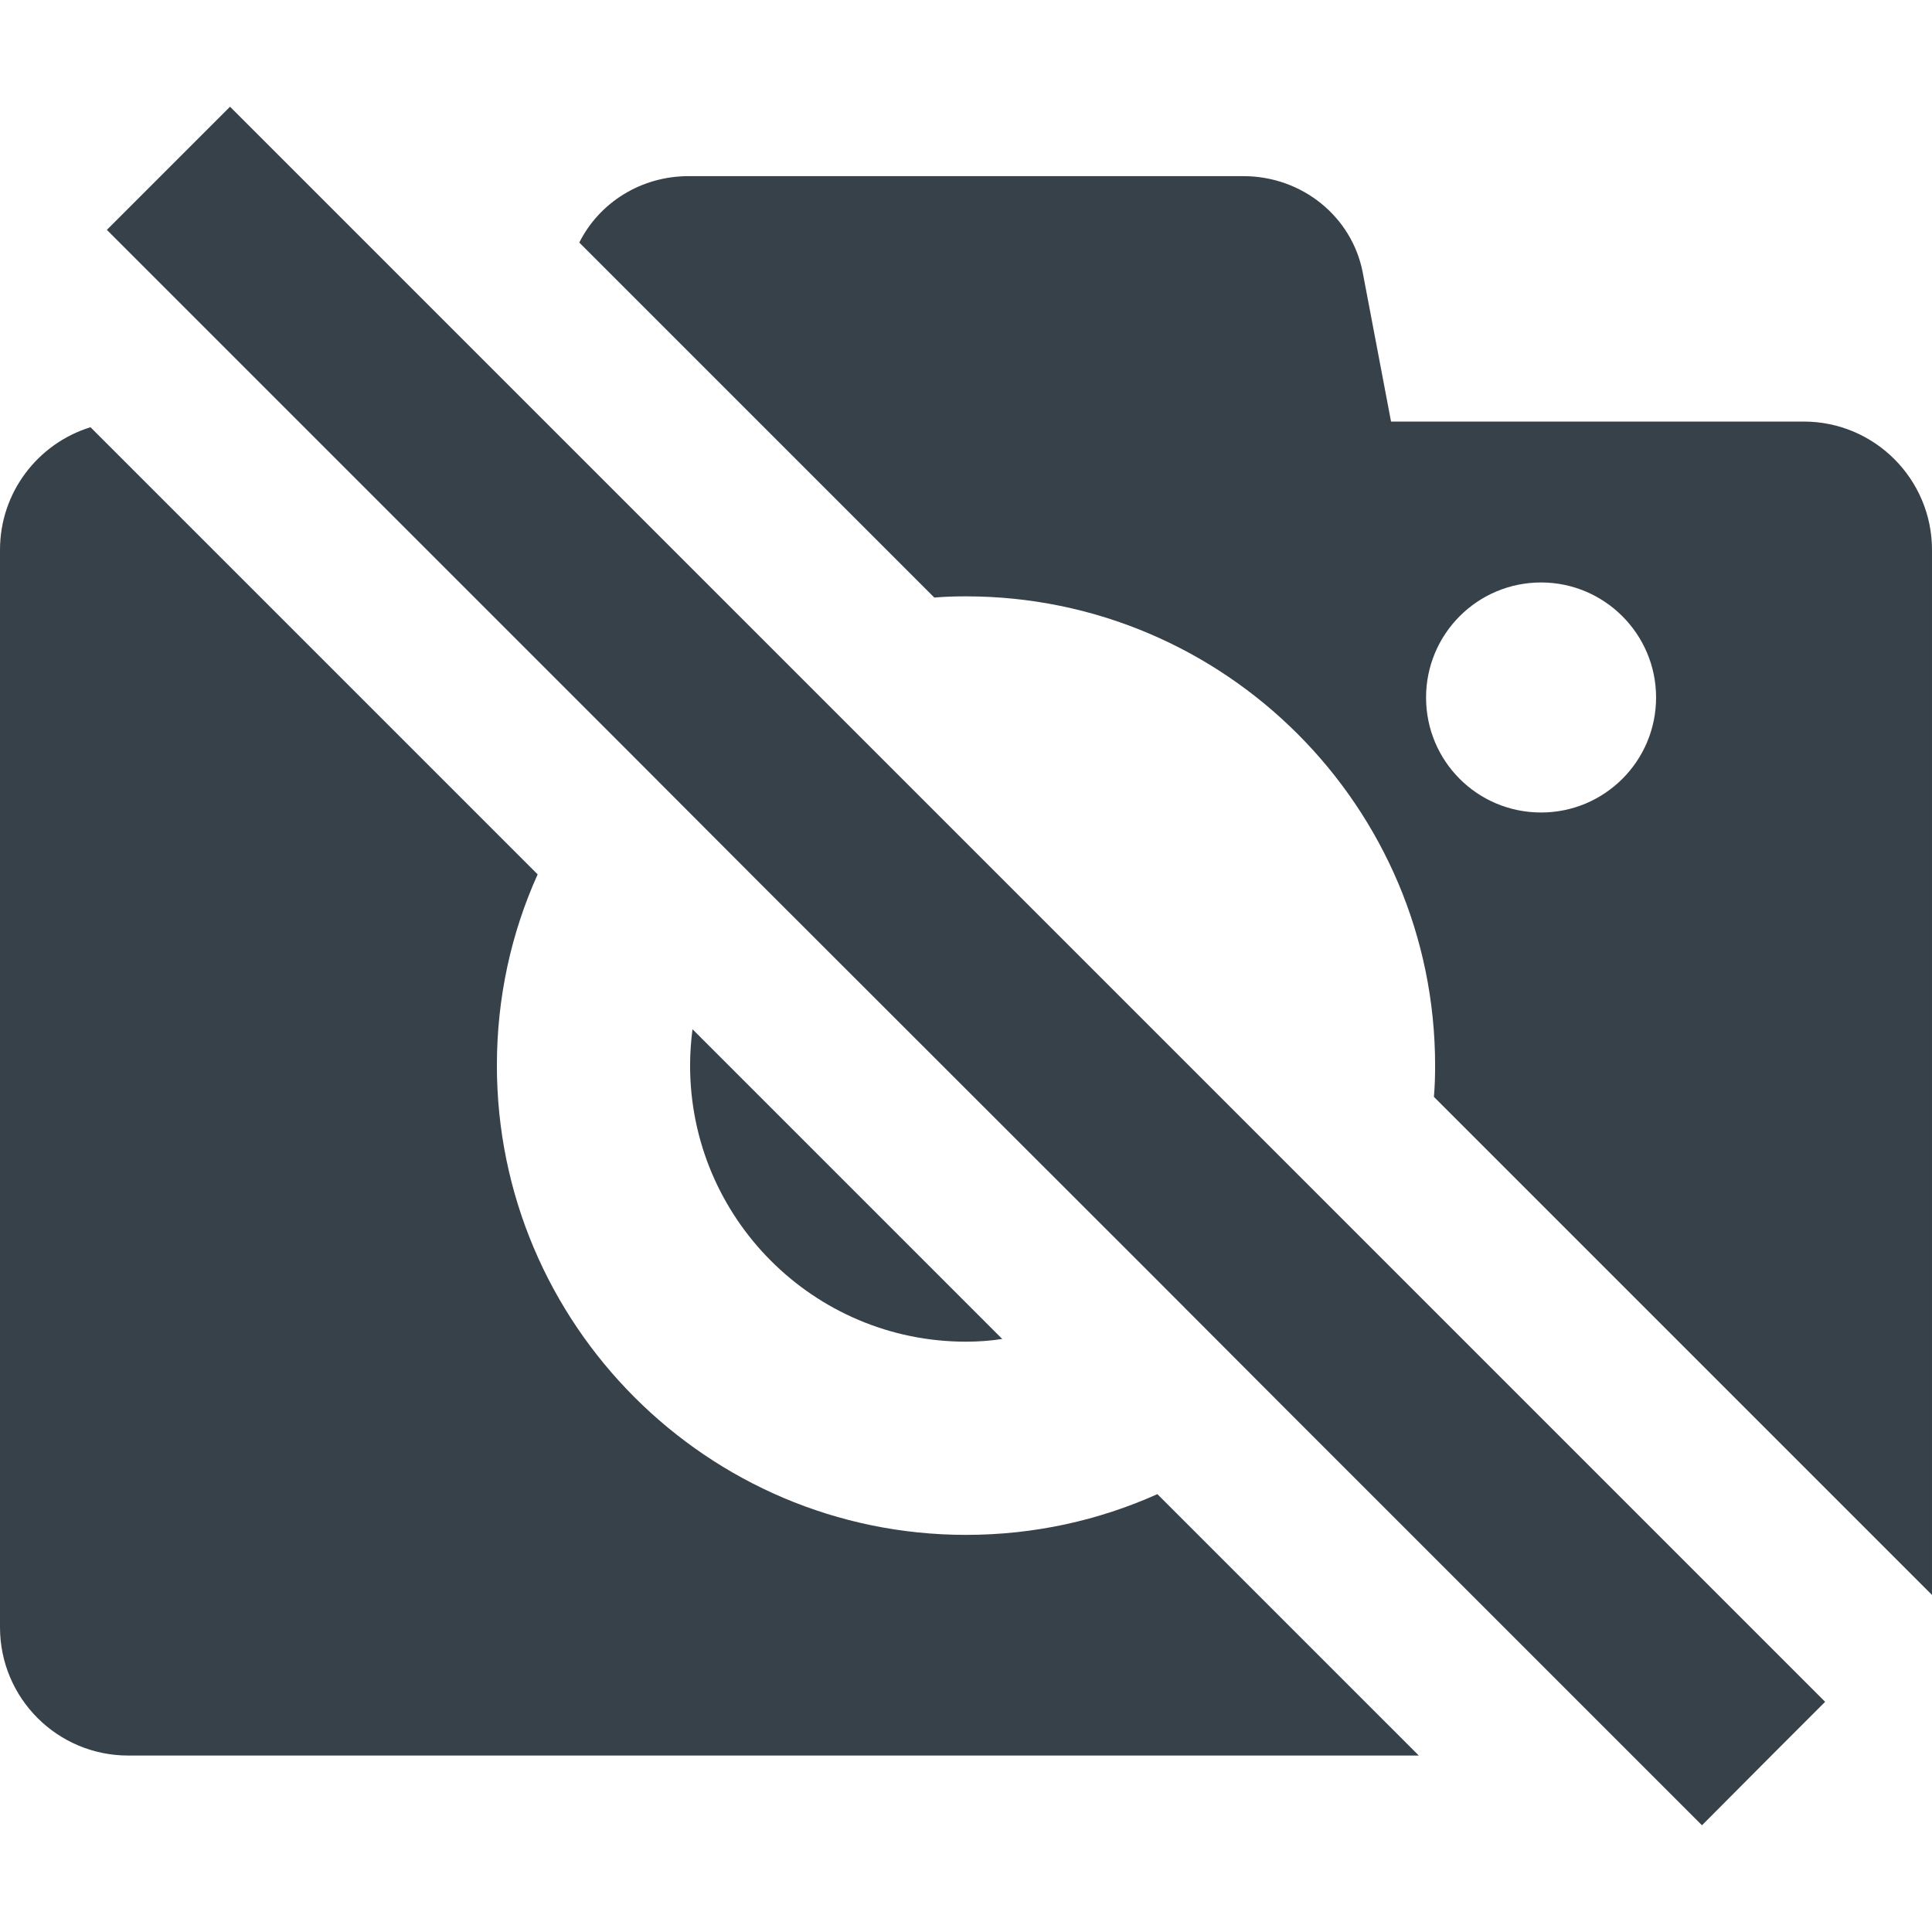
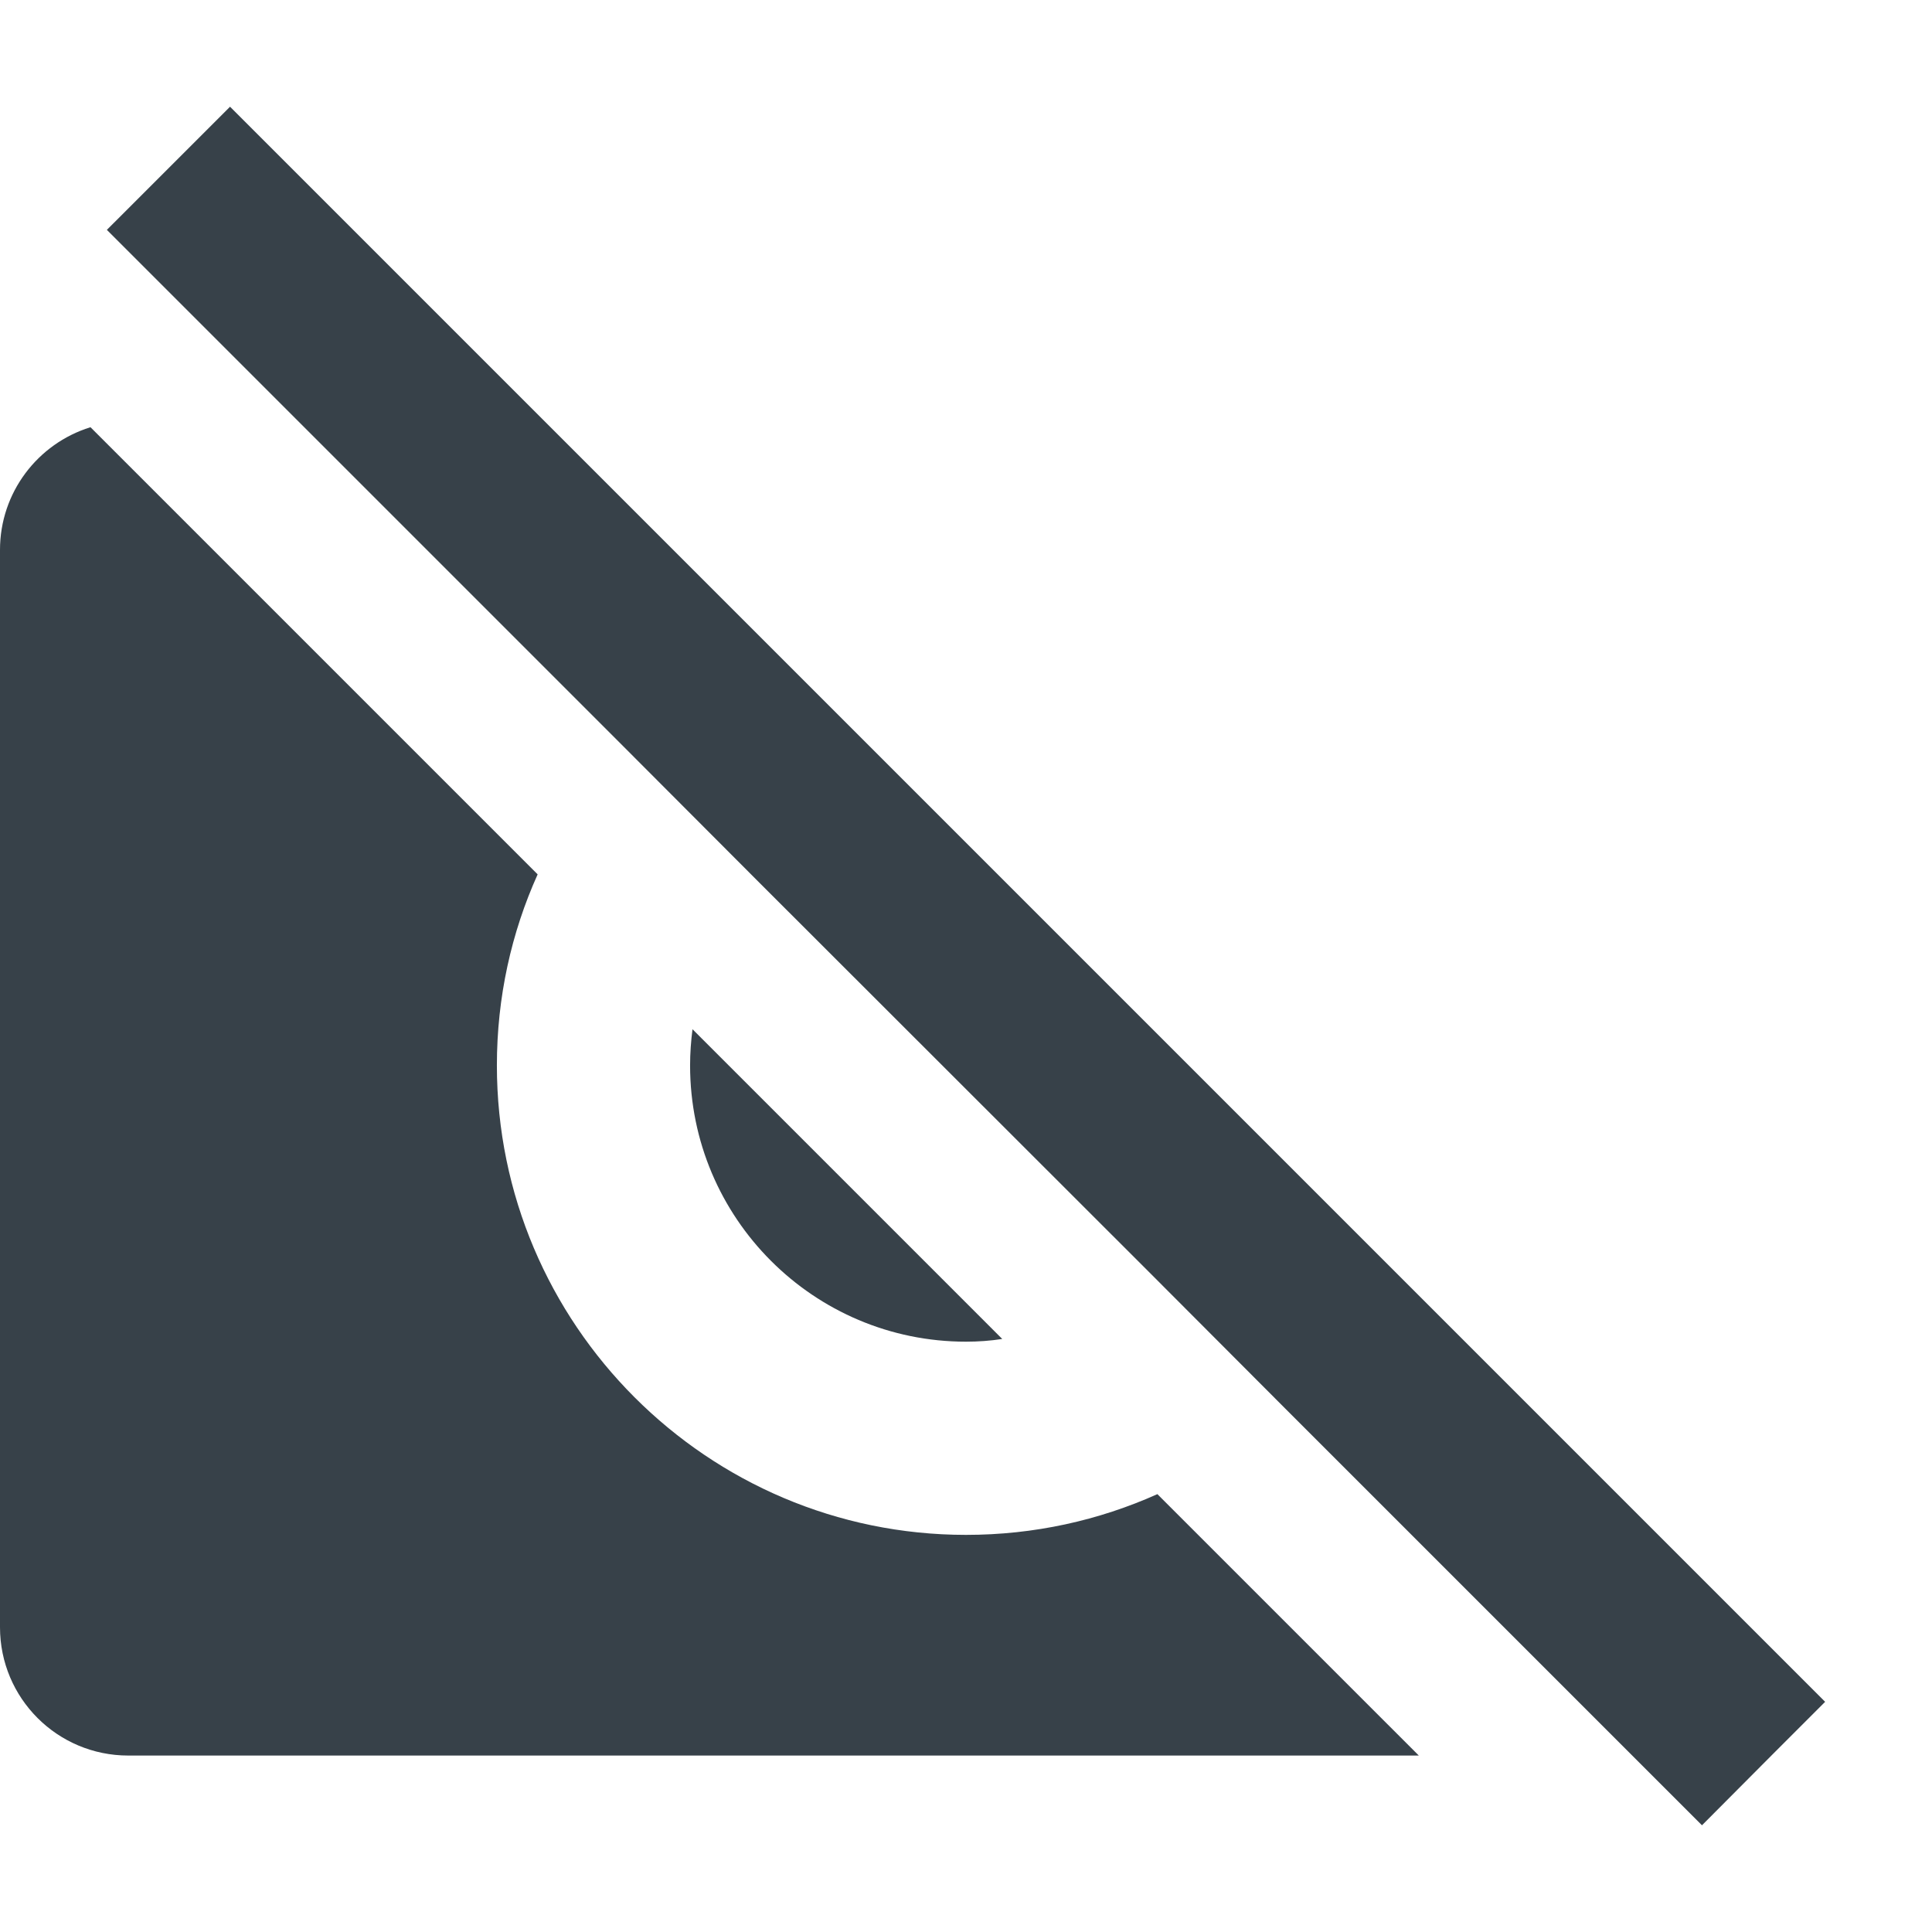
<svg xmlns="http://www.w3.org/2000/svg" version="1.1" id="_x31_0" x="0px" y="0px" viewBox="0 0 512 512" style="enable-background:new 0 0 512 512;" xml:space="preserve">
  <style type="text/css">
	.st0{fill:#374149;}
</style>
  <g>
    <path class="st0" d="M256,406.758c-68.558,0-124.32-55.84-124.32-124.398c0-18.078,3.839-35.199,10.801-50.641L24,113.238h-0.078   C10,117.559,0,130.52,0,145.719v285.519c0,18.801,15.199,34,34,34h342l-69.278-69.277C291.199,402.918,274.082,406.758,256,406.758   z" />
-     <path class="st0" d="M478,111.719H368.641l-7.52-39.602c-2.878-14.719-16.078-25.438-31.602-25.438H182.481   c-12.641,0-23.68,7.039-28.962,17.602l94.082,94.078c2.801-0.242,5.598-0.321,8.398-0.321c68.562,0,124.32,55.758,124.32,124.321   c0,2.801-0.078,5.602-0.32,8.32l132,132V145.719C512,127,496.801,111.719,478,111.719z M408.402,215.32   c-16.883,0-30.481-13.602-30.481-30.481c0-16.801,13.598-30.48,30.481-30.48c16.797,0,30.477,13.679,30.477,30.48   C438.879,201.719,425.199,215.32,408.402,215.32z" />
    <path class="st0" d="M265.602,354.84l-82.082-82.082c-0.398,3.121-0.64,6.32-0.64,9.602c0,40.398,32.722,73.199,73.121,73.199   C259.282,355.559,262.481,355.32,265.602,354.84z" />
    <polygon class="st0" points="327.922,295.238 243.121,210.437 202.722,170.039 143.519,110.84 60.961,28.281 28.32,60.918    79.121,111.719 165.121,197.719 201.282,233.961 304.481,337.078 340.641,373.32 432.562,465.238 451.043,483.719 469.442,465.238    483.68,451 368.32,335.64  " />
  </g>
</svg>